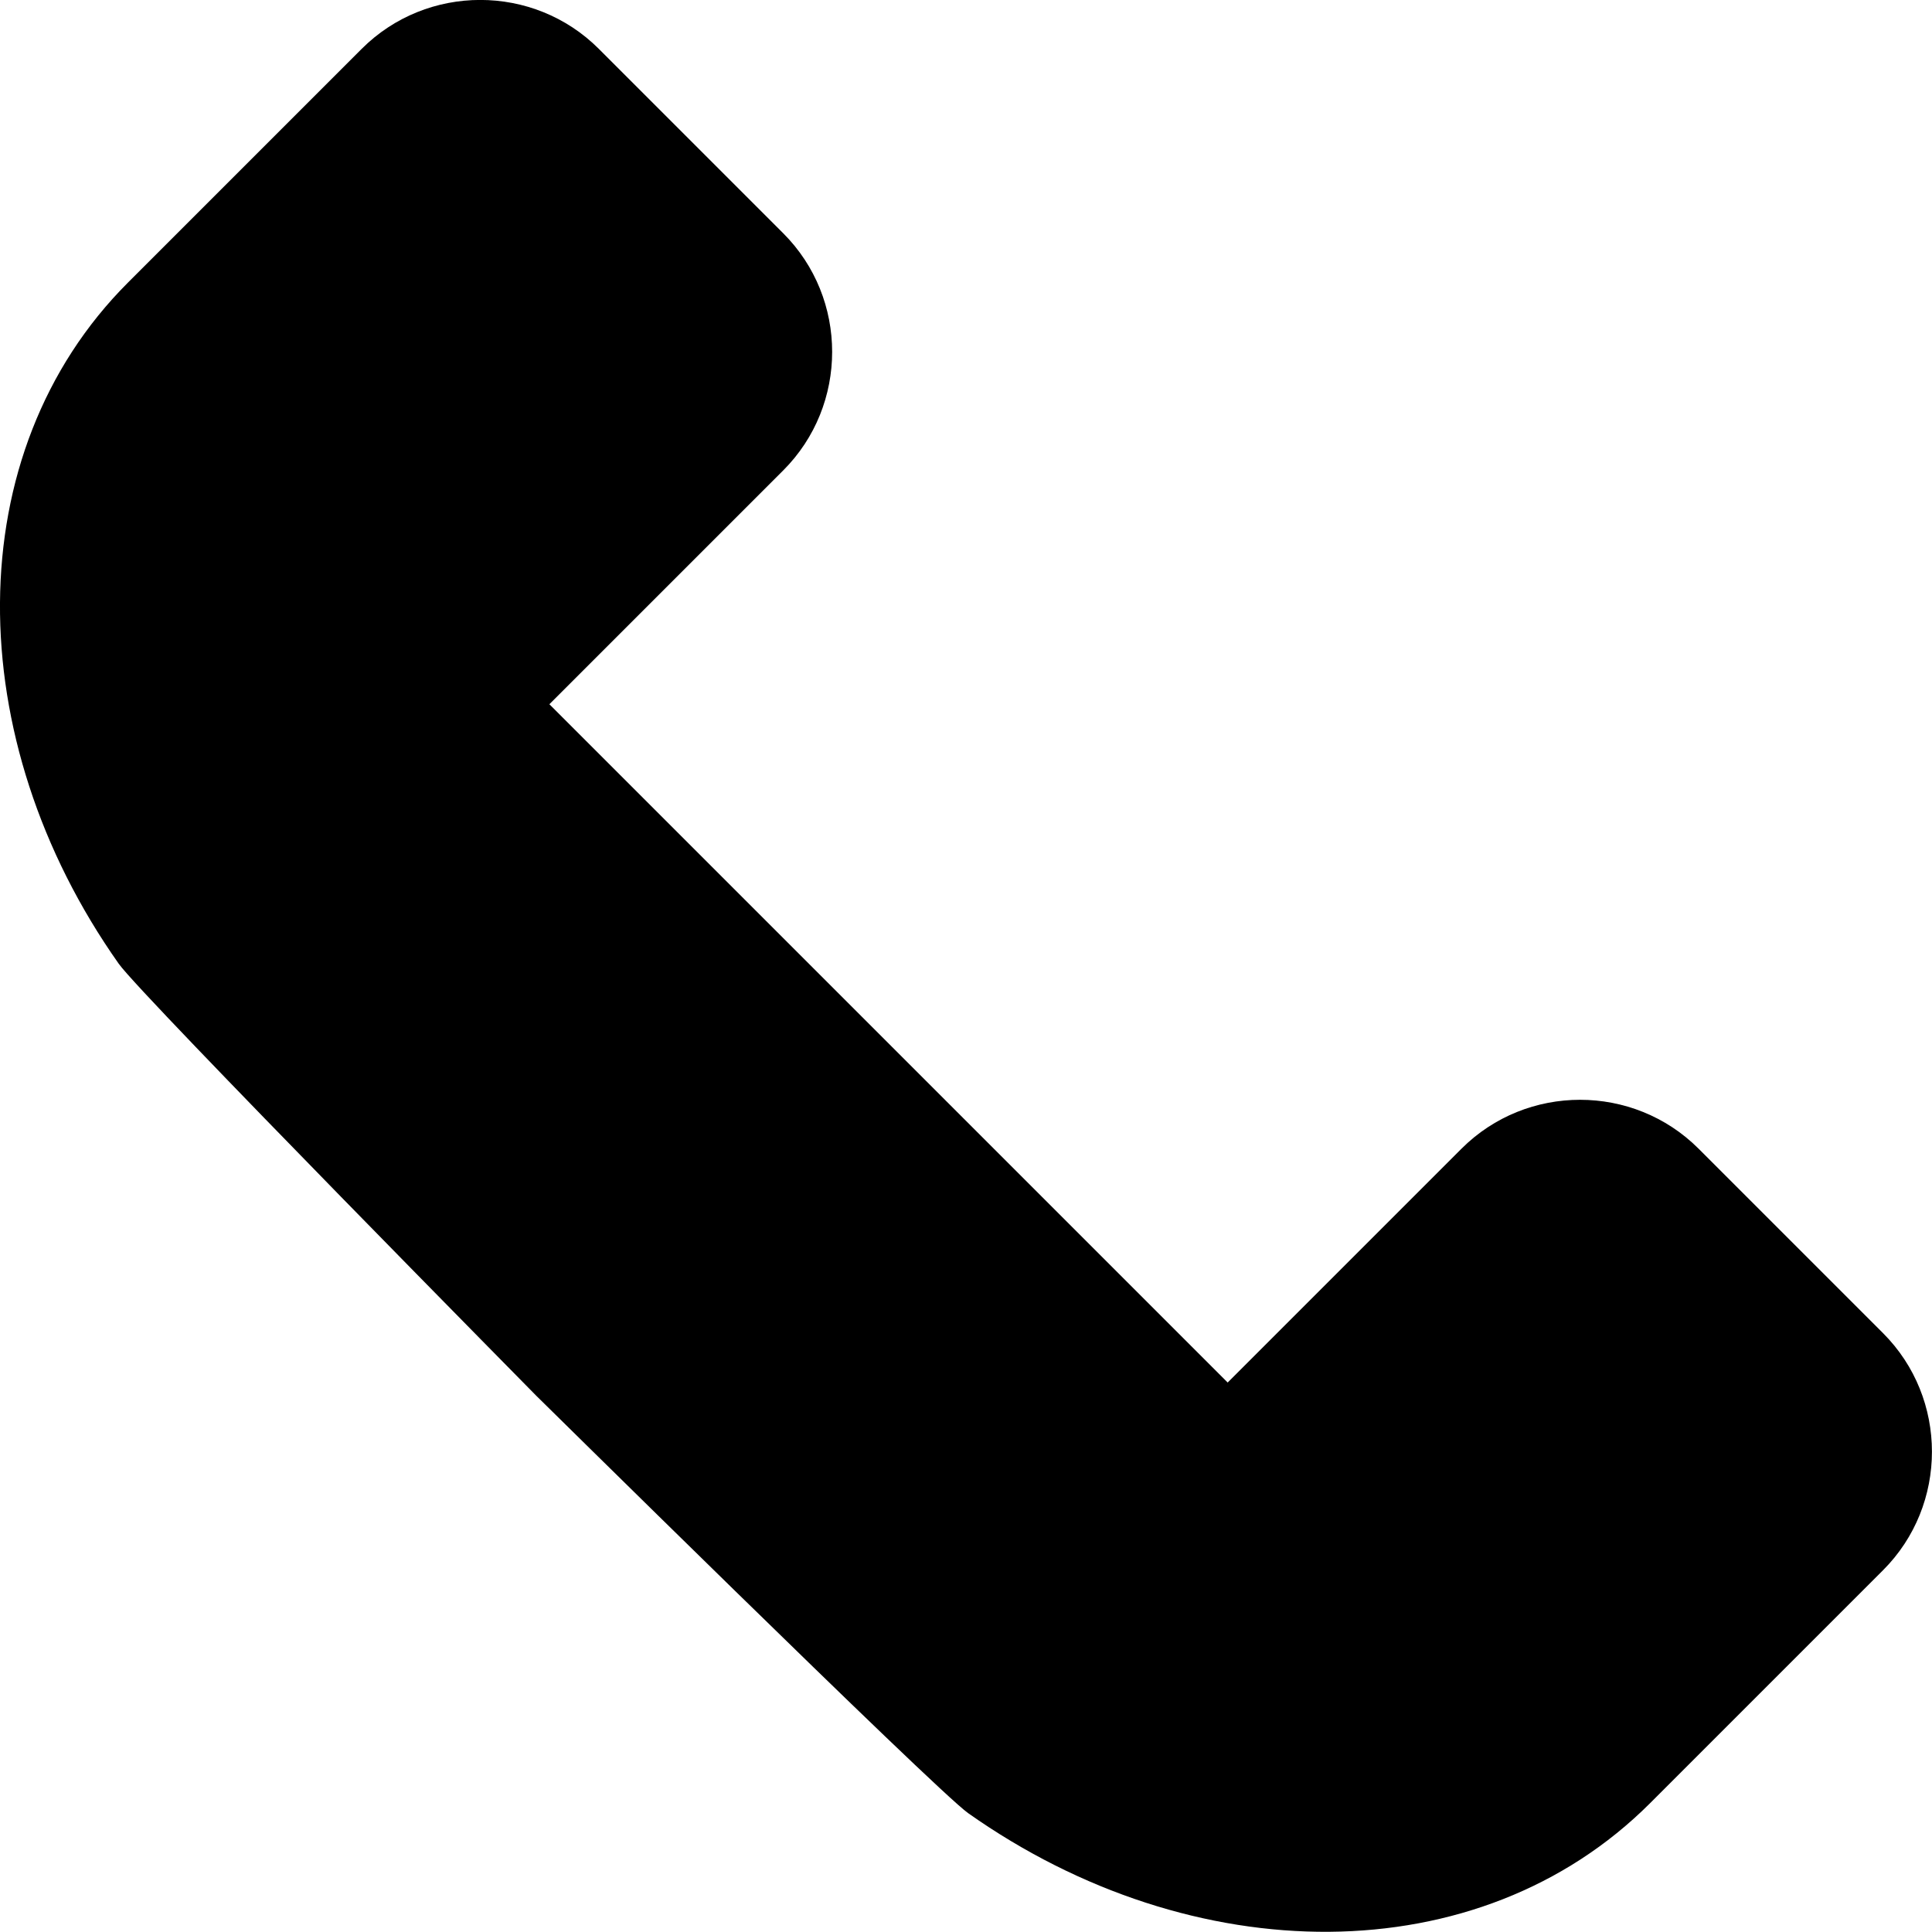
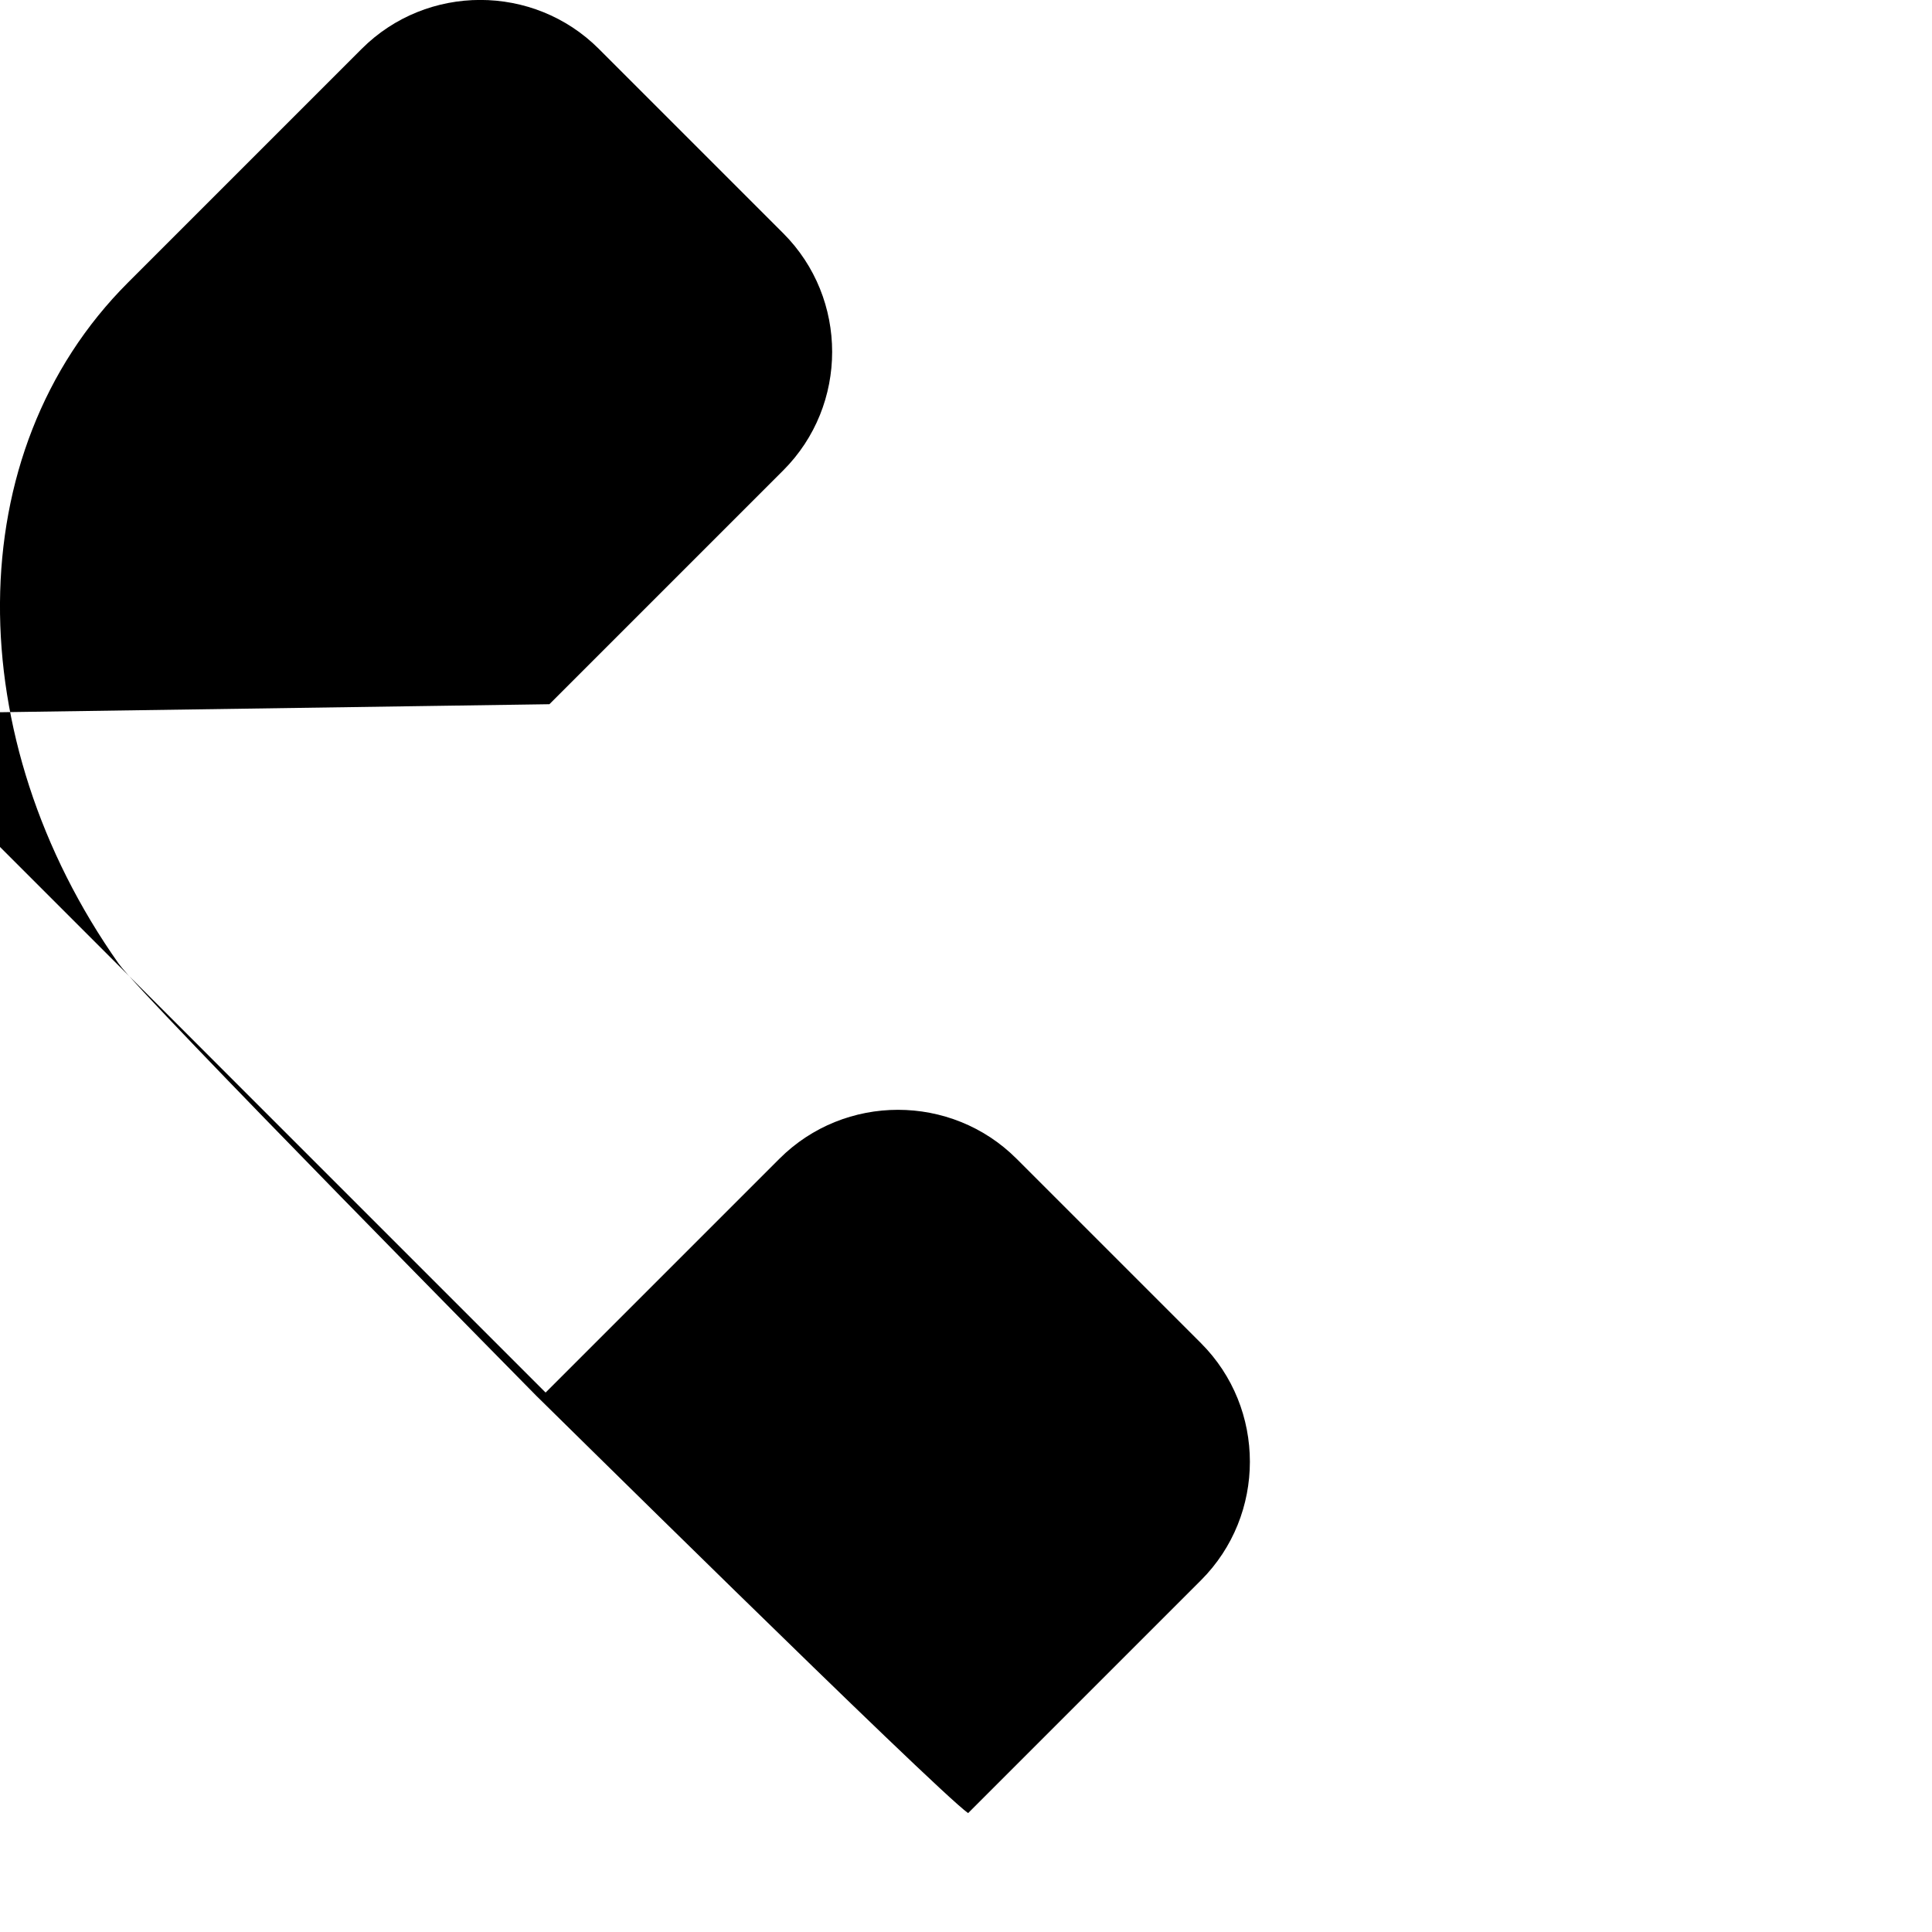
<svg xmlns="http://www.w3.org/2000/svg" version="1.1" width="32" height="32" viewBox="0 0 32 32">
-   <path d="M9.1 11.664l3.873-3.873c1.080-1.080 1.080-2.847 0-3.927l-3.055-3.055c-1.080-1.080-2.847-1.080-3.927 0l-3.873 3.873c-2.818 2.818-2.78 7.557-0.151 11.281 0.379 0.536 7.138 7.378 6.914 7.154s6.618 6.536 7.154 6.914c3.724 2.63 8.464 2.667 11.297-0.166l3.857-3.857c1.080-1.080 1.080-2.847 0-3.927l-3.055-3.055c-1.080-1.080-2.847-1.080-3.927 0l-3.873 3.873-11.236-11.236z" />
+   <path d="M9.1 11.664l3.873-3.873c1.080-1.080 1.080-2.847 0-3.927l-3.055-3.055c-1.080-1.080-2.847-1.080-3.927 0l-3.873 3.873c-2.818 2.818-2.78 7.557-0.151 11.281 0.379 0.536 7.138 7.378 6.914 7.154s6.618 6.536 7.154 6.914l3.857-3.857c1.080-1.080 1.080-2.847 0-3.927l-3.055-3.055c-1.080-1.080-2.847-1.080-3.927 0l-3.873 3.873-11.236-11.236z" />
</svg>